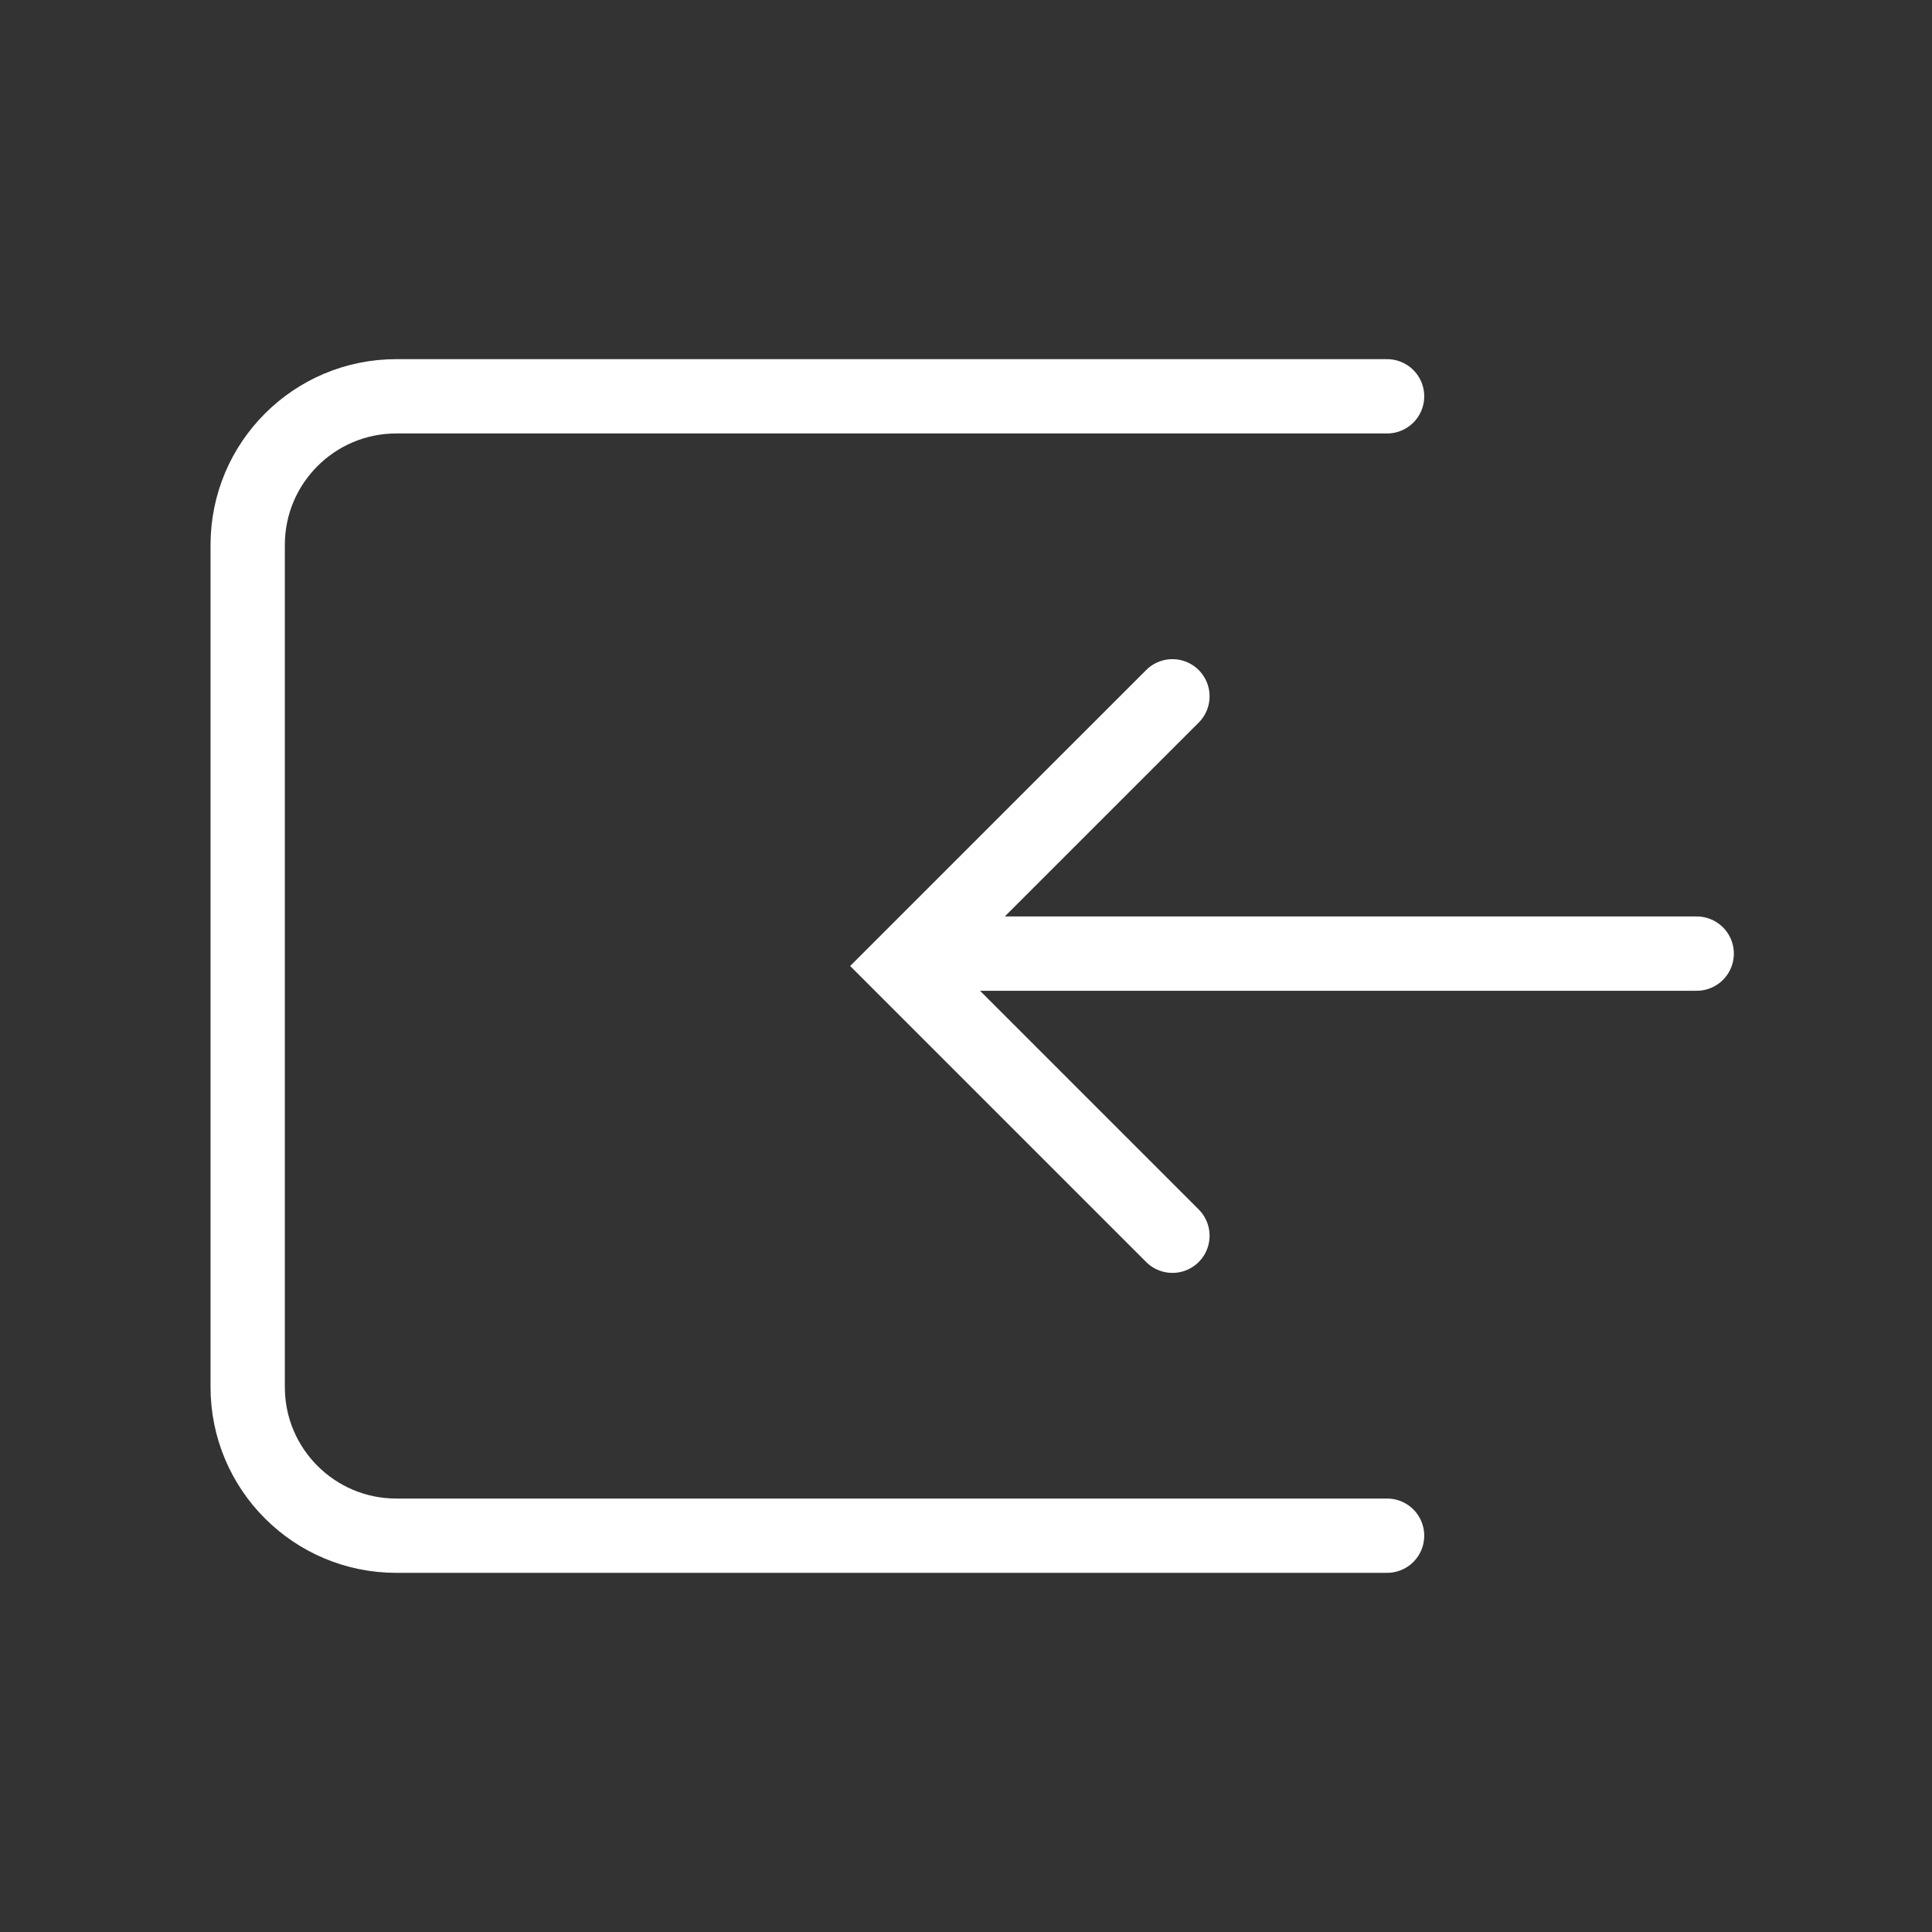
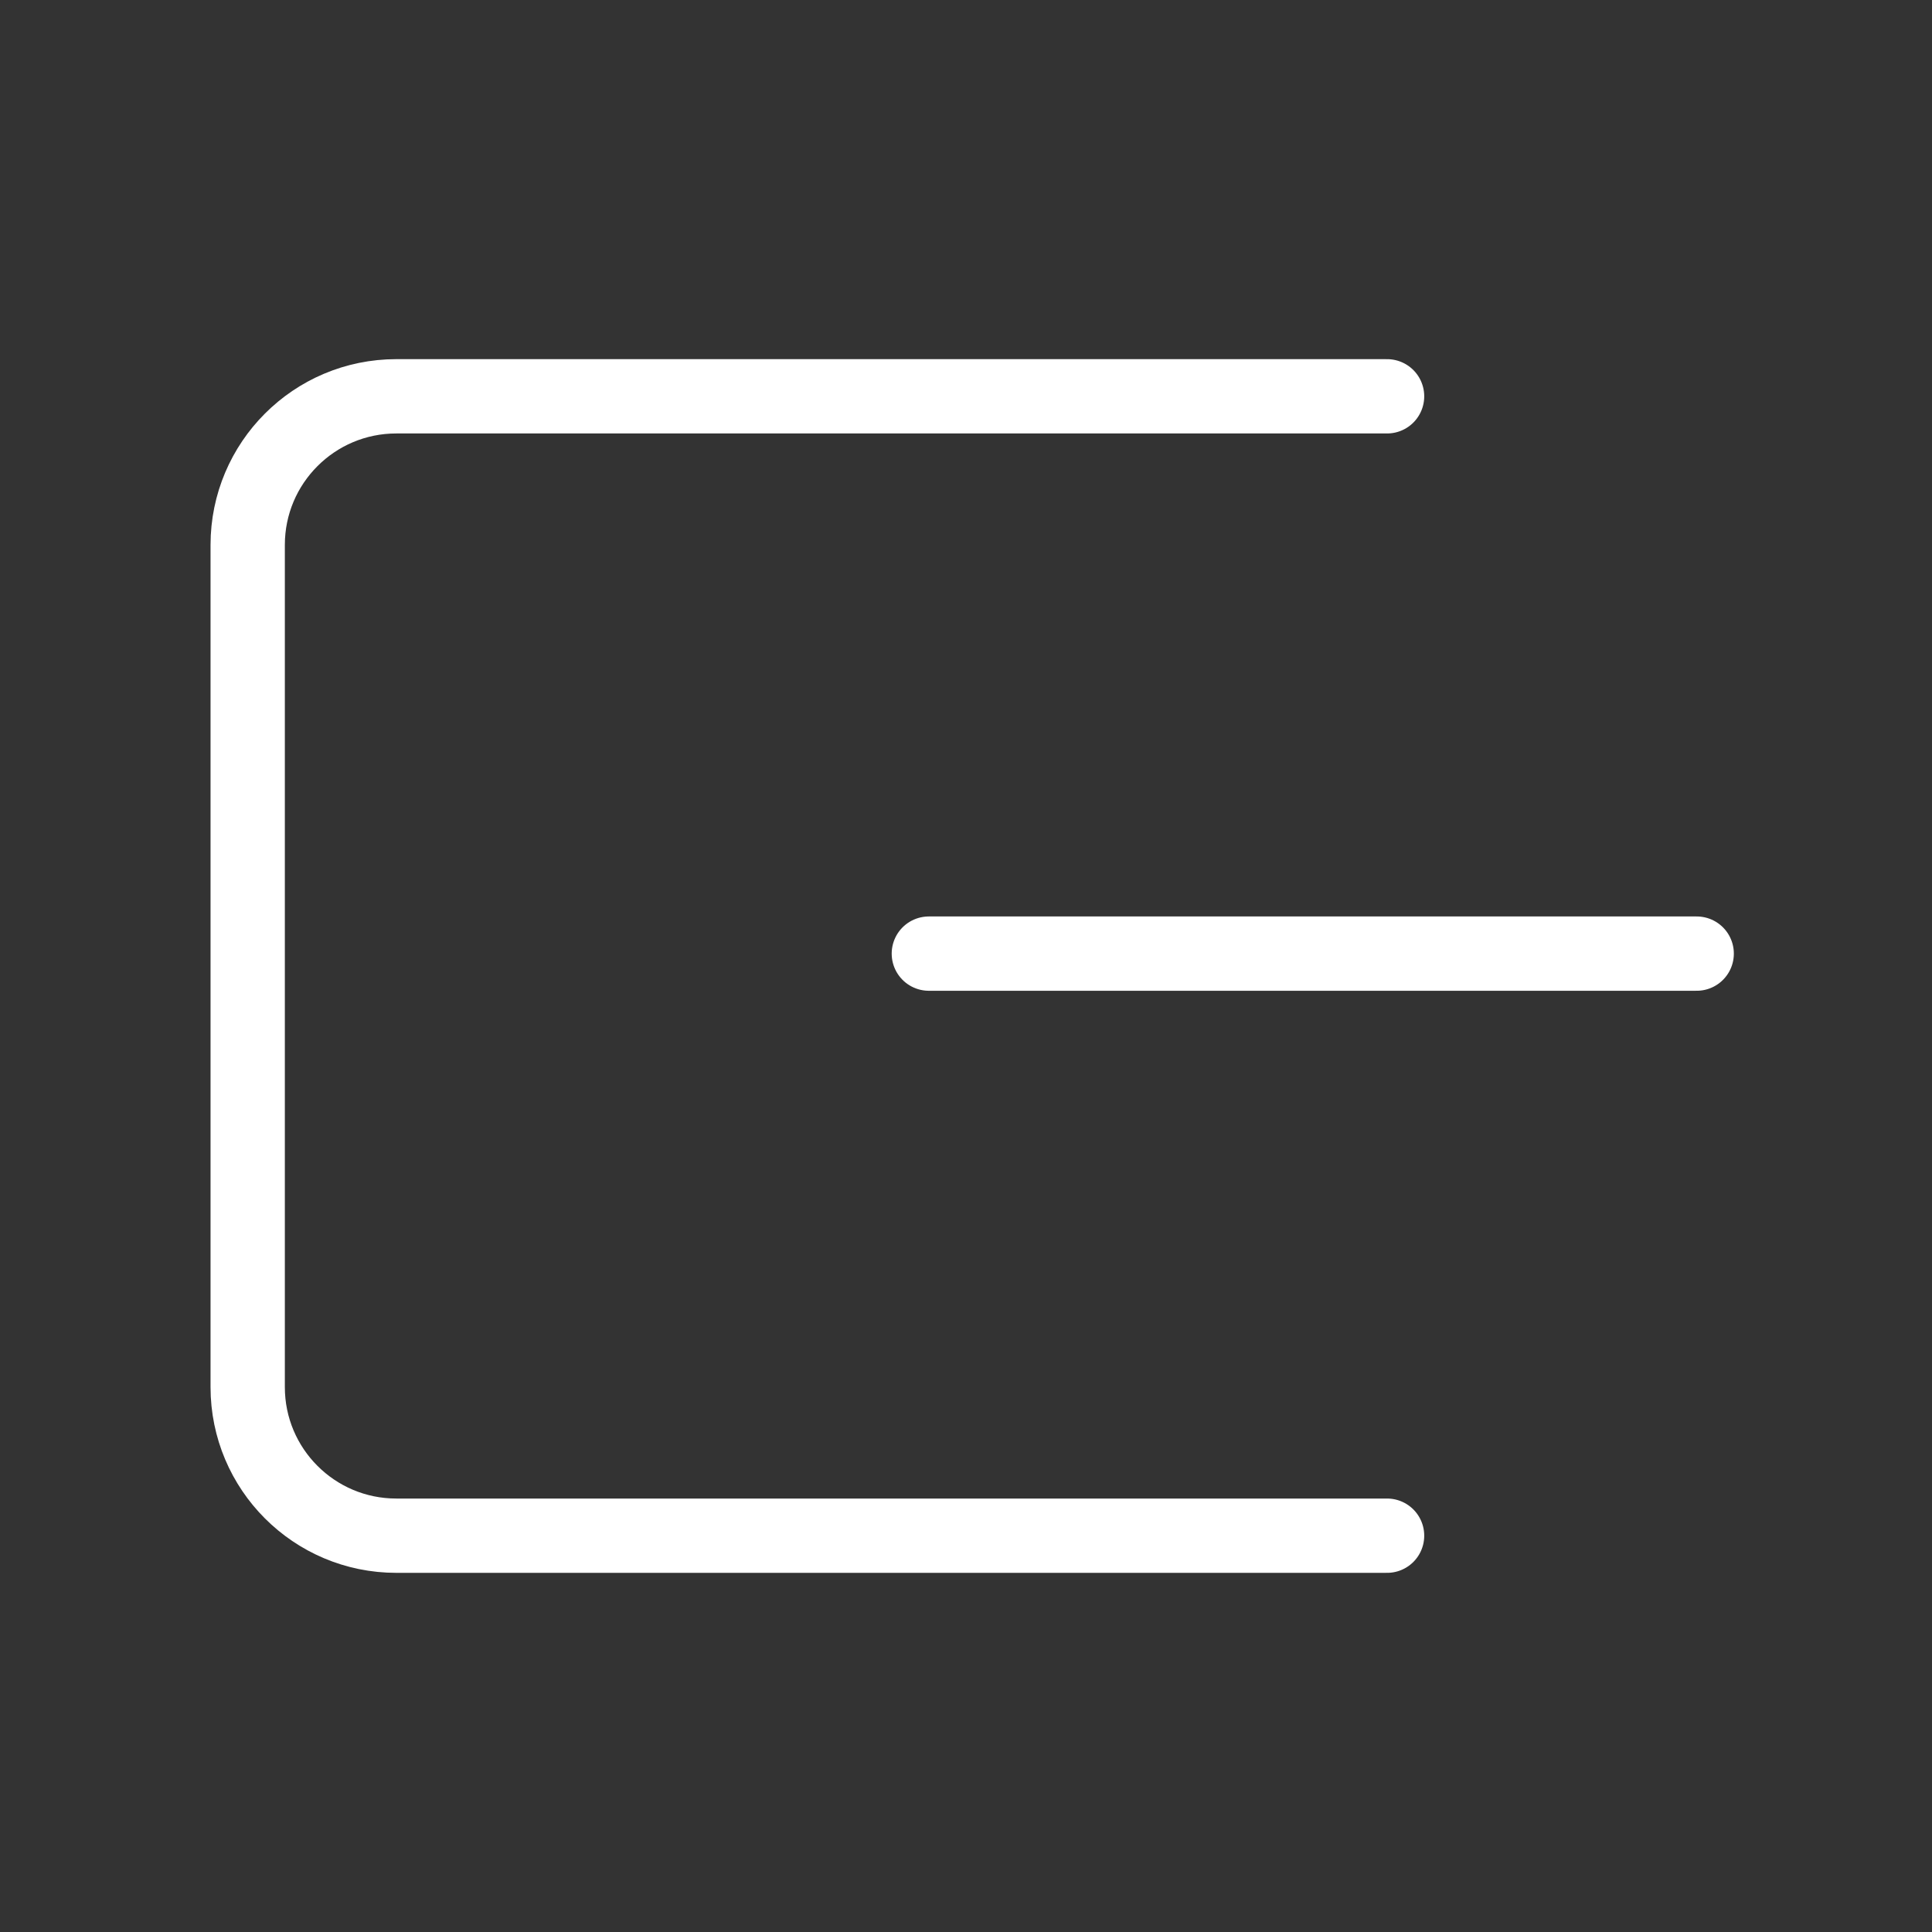
<svg xmlns="http://www.w3.org/2000/svg" width="39" height="39" viewBox="0 0 39 39" fill="none">
  <rect x="0" y="0" width="39" height="39" fill="#333333" stroke="none" />
  <line x1="0.75" y1="-0.75" x2="16.25" y2="-0.75" transform="matrix(-1 -8.74228e-08 -8.74228e-08 1 35 20)" stroke="white" stroke-width="1.5" stroke-linecap="round" />
  <path d="M28 8H8C6.343 8 5 9.343 5 11V28C5 29.657 6.343 31 8 31H28" stroke="white" stroke-width="1.5" stroke-linecap="round" />
-   <path d="M23.667 14.056L18.222 19.5L23.667 24.945" stroke="white" stroke-width="1.5" stroke-linecap="round" />
</svg>